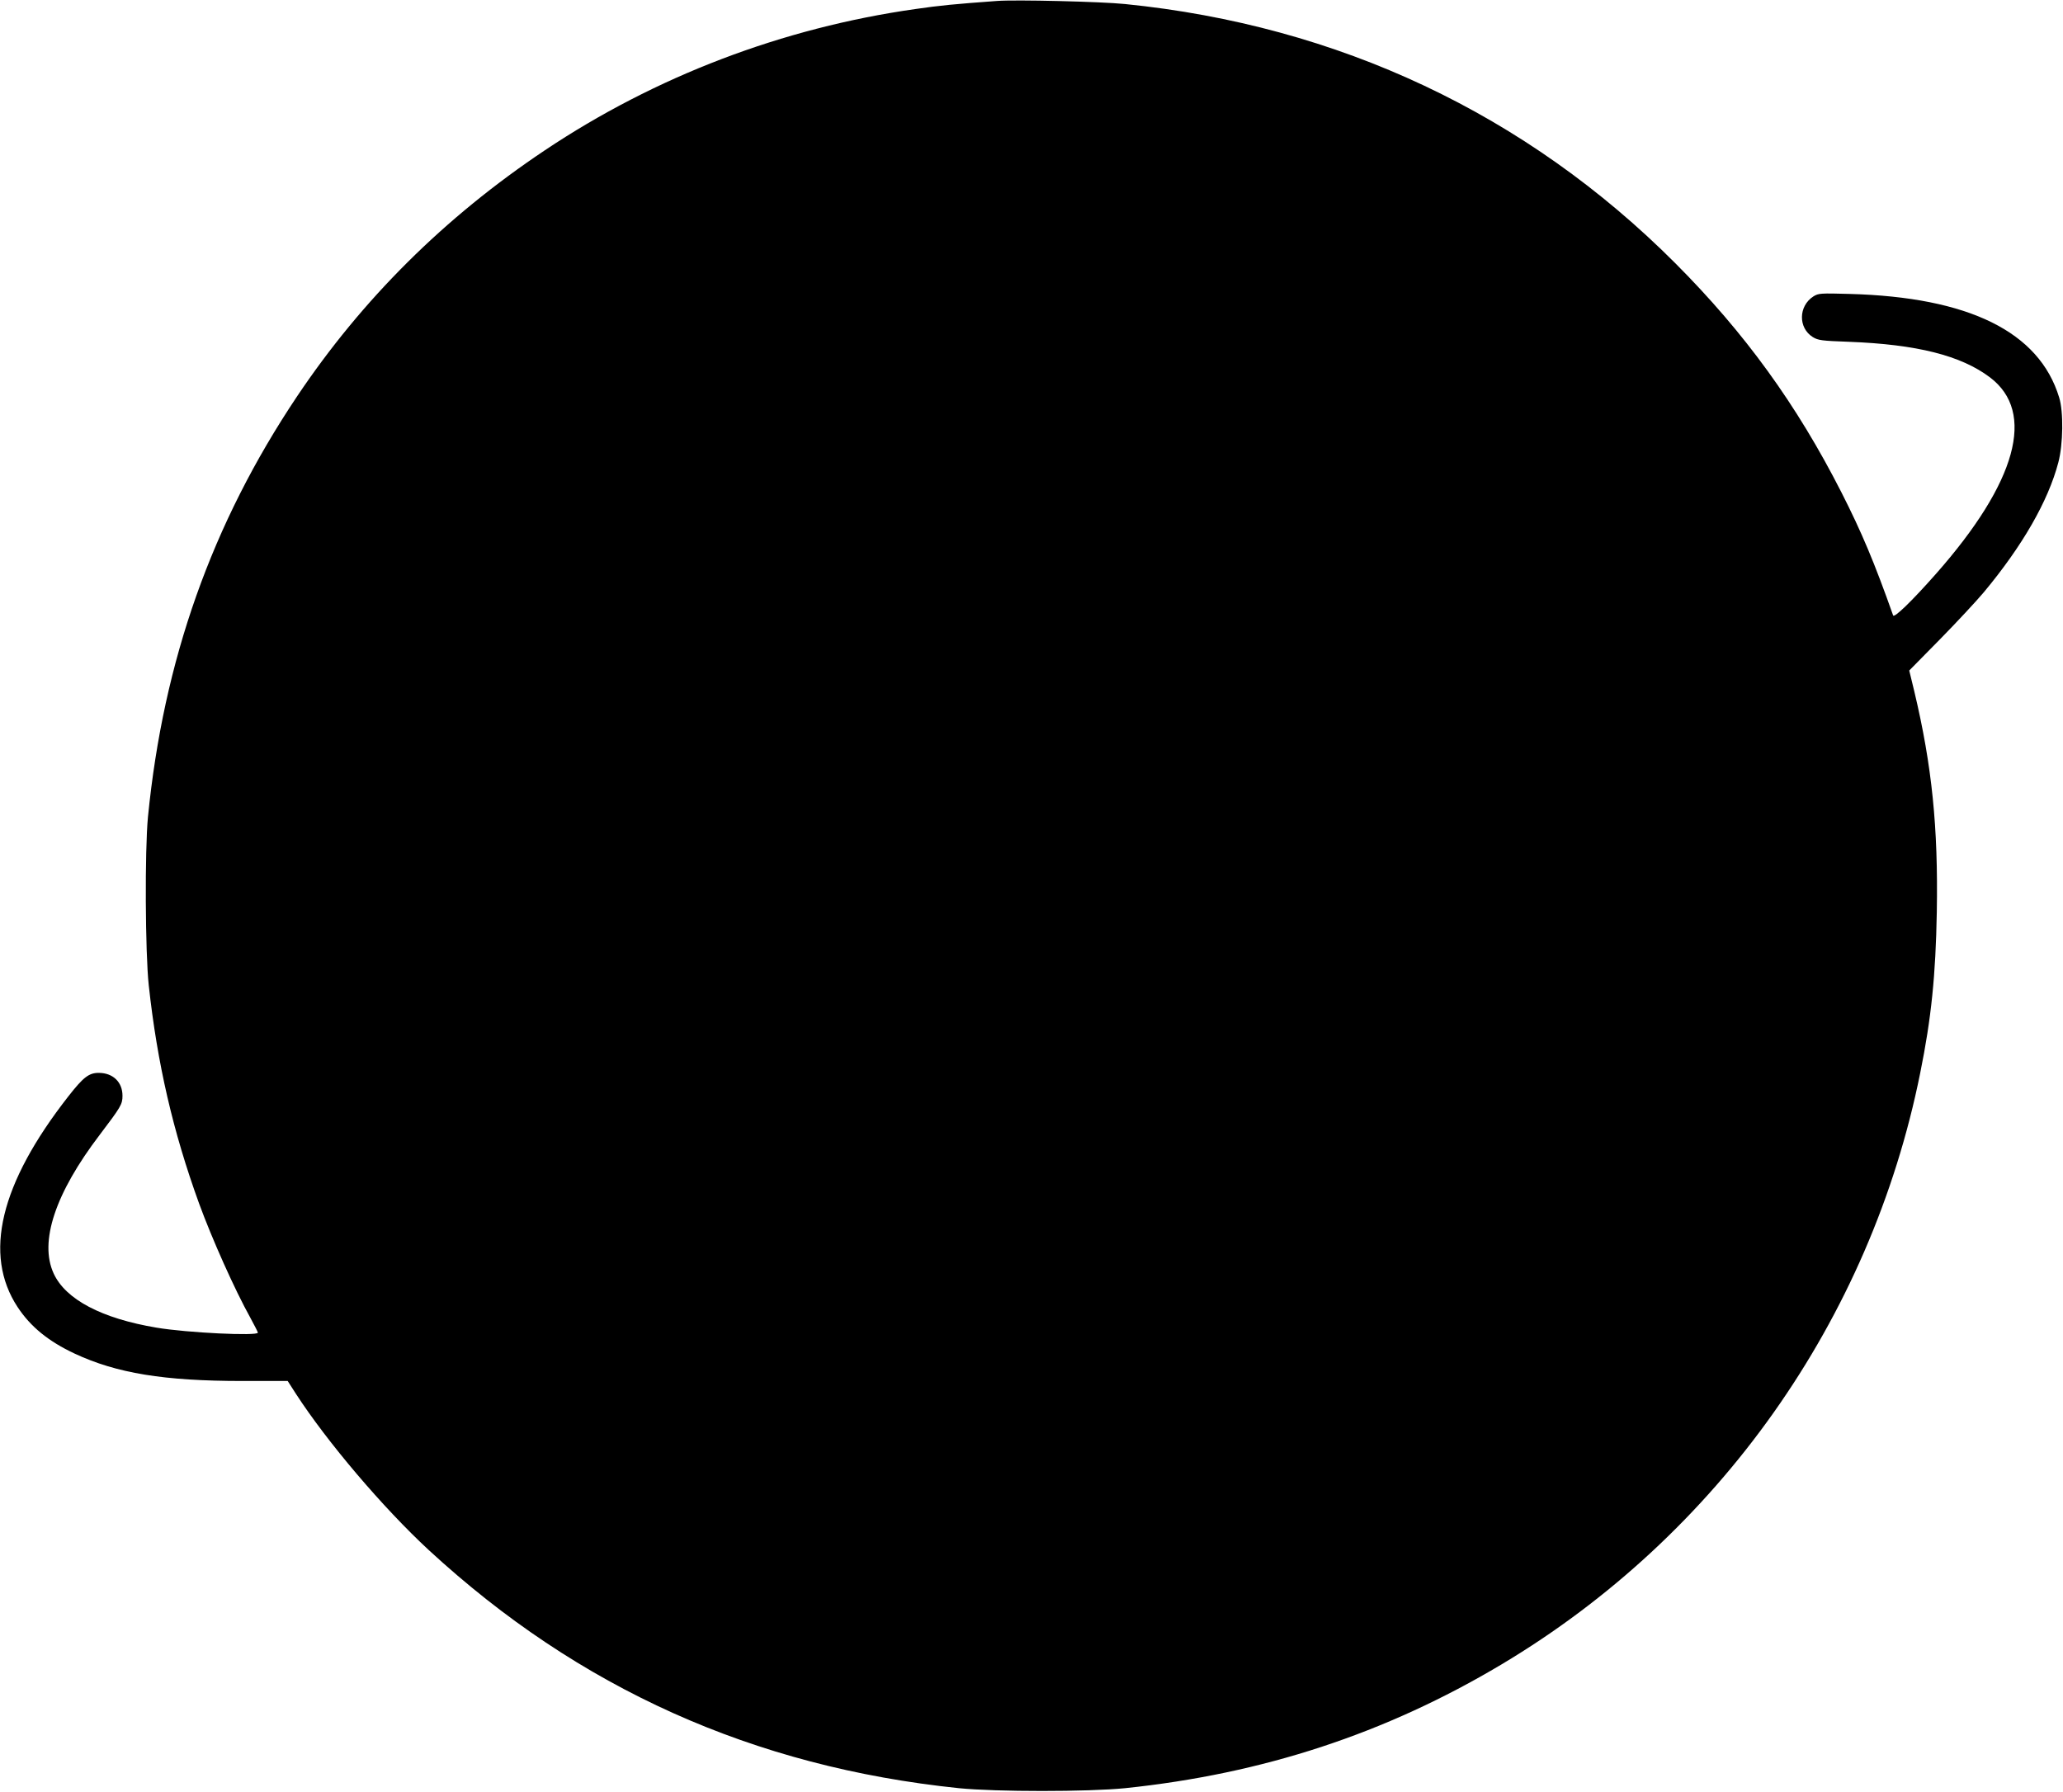
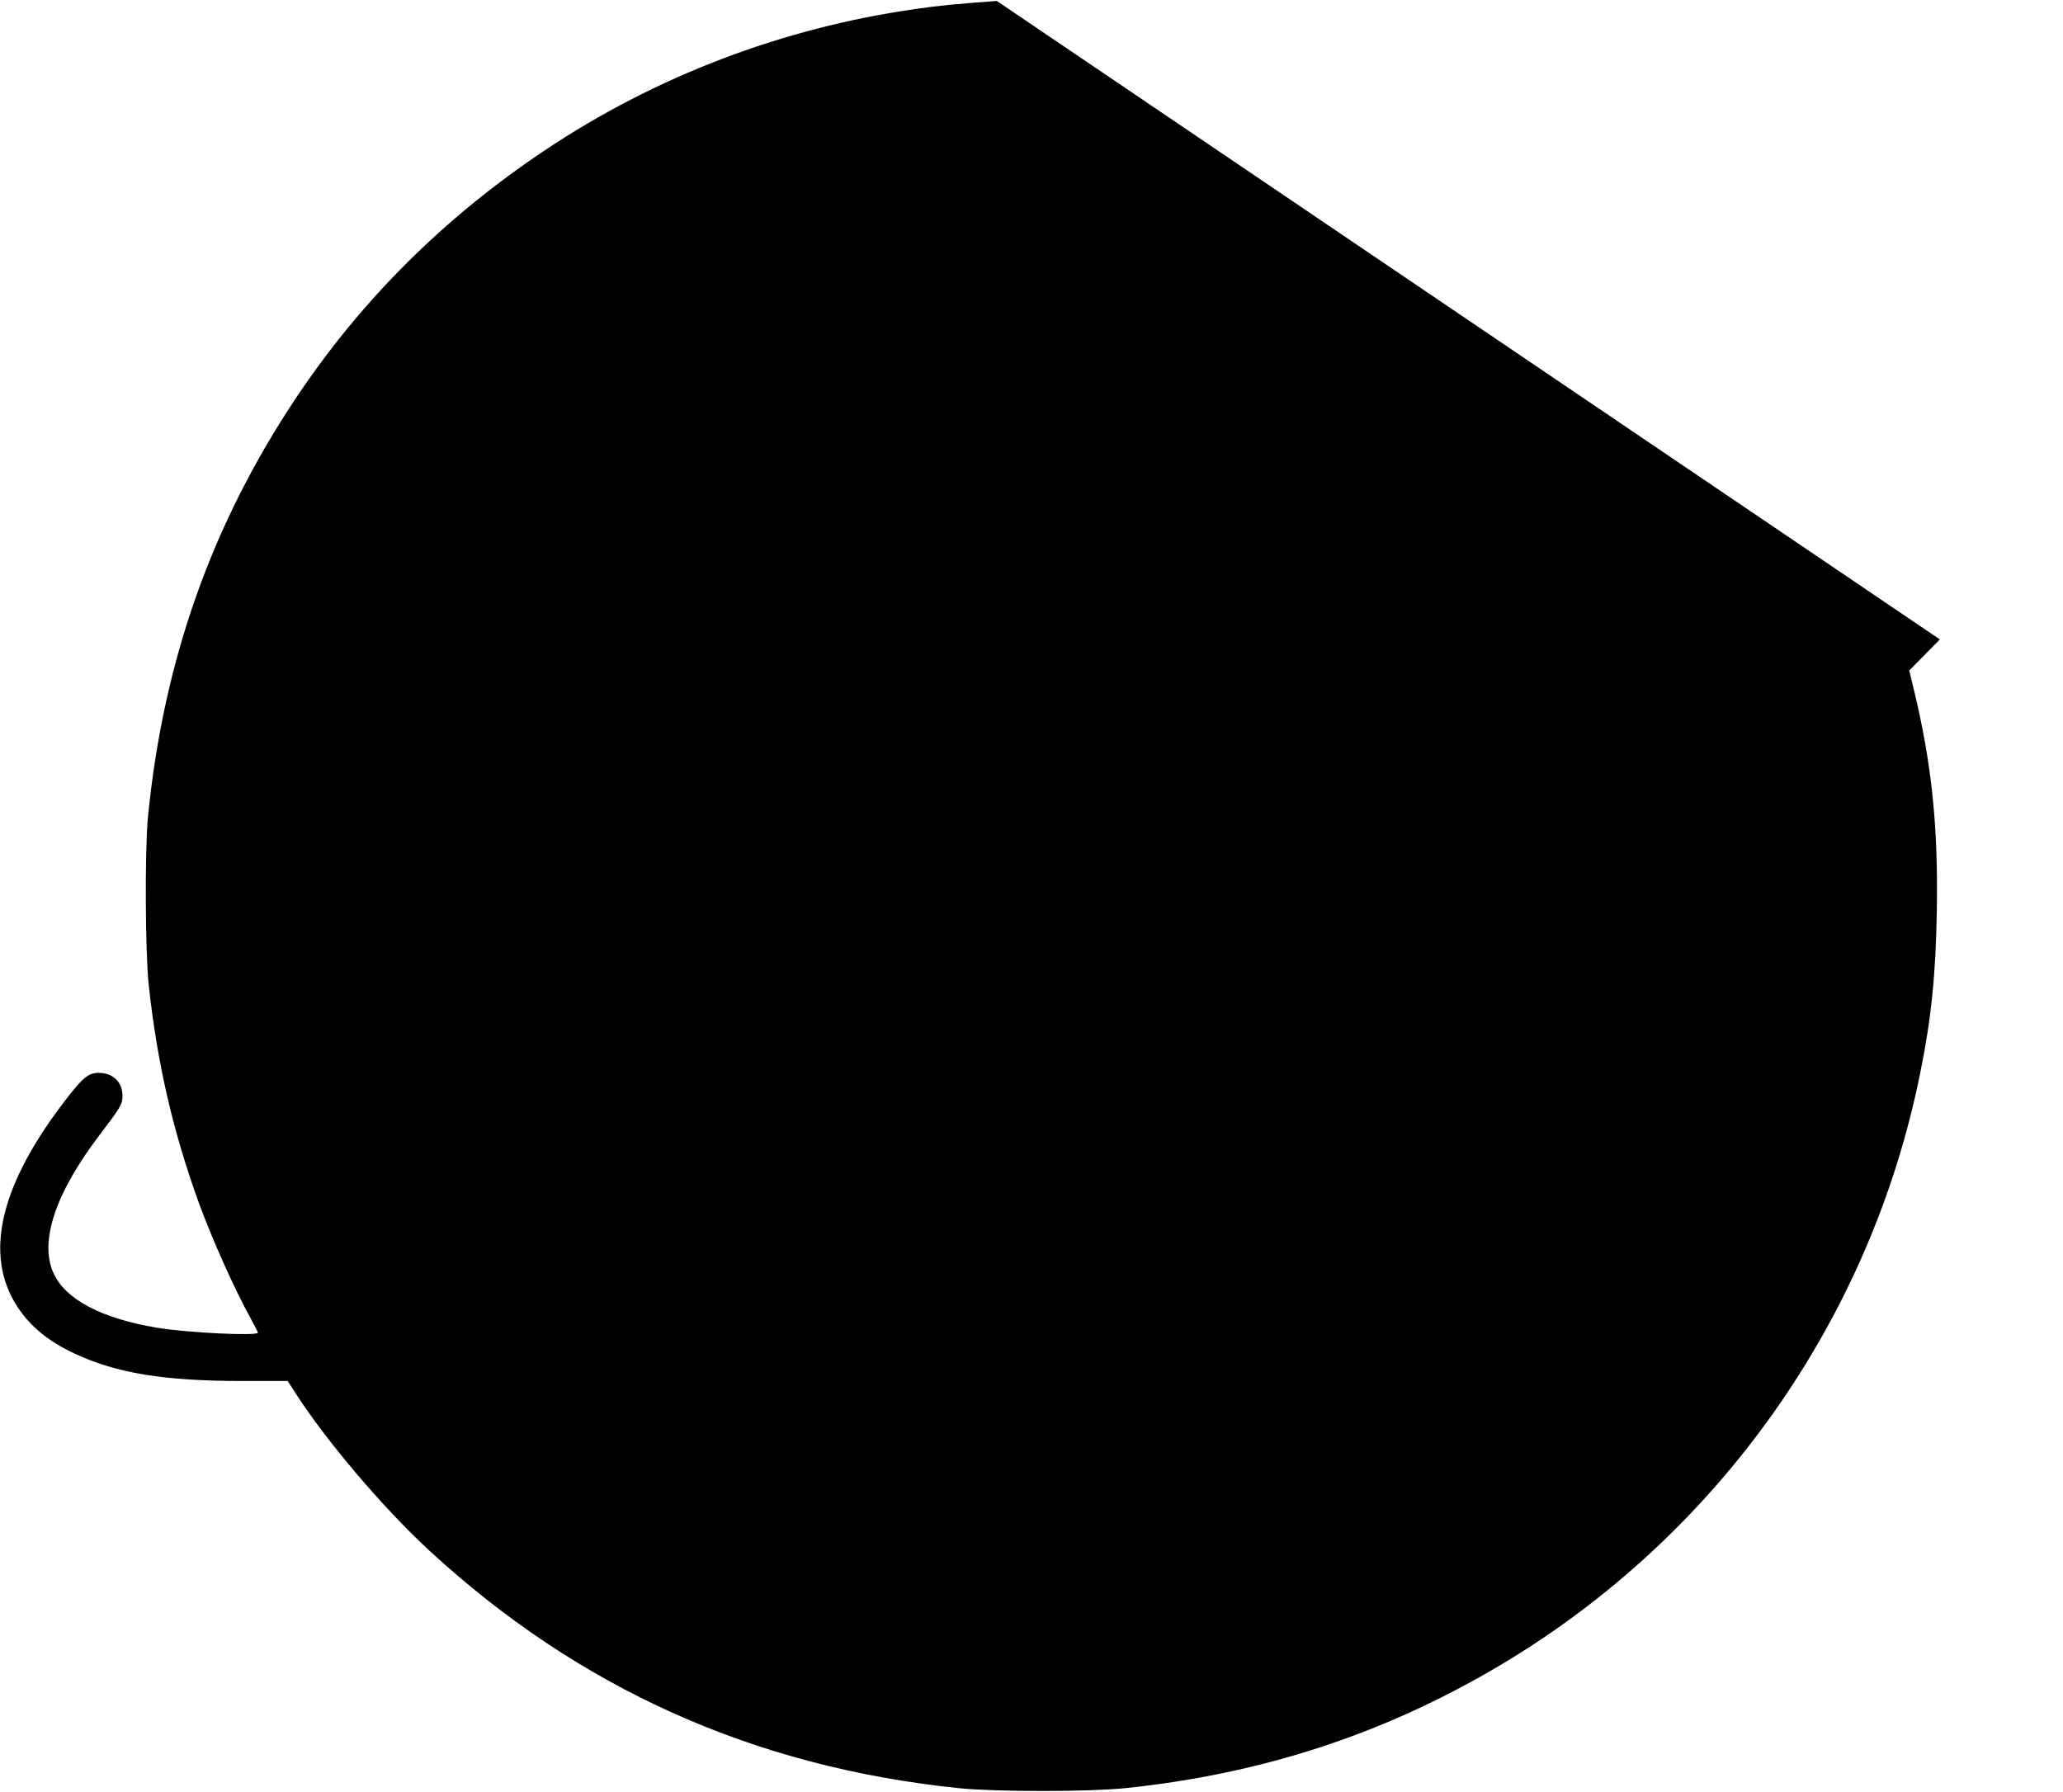
<svg xmlns="http://www.w3.org/2000/svg" version="1.0" width="1280pt" height="1112pt" viewBox="0 0 1280 1112" preserveAspectRatio="xMidYMid meet">
  <g transform="translate(0,1112) scale(0.1,-0.1)" fill="#000000" stroke="none">
-     <path d="M6185 11114 c-261 -19 -354 -28 -505 -50 -825 -117 -1614 -418 -2300 -877 -622 -416 -1132 -923 -1537 -1527 -529 -790 -829 -1638 -925 -2610 -20 -208 -17 -842 5 -1045 53 -486 150 -906 312 -1353 80 -219 221 -535 319 -711 25 -46 46 -87 46 -91 0 -22 -440 -1 -629 31 -340 57 -564 175 -638 336 -91 197 10 499 286 861 131 173 141 189 141 242 0 84 -58 141 -145 142 -62 1 -97 -25 -192 -147 -423 -541 -528 -980 -314 -1306 81 -123 192 -213 354 -289 261 -122 554 -170 1042 -170 l280 0 50 -78 c195 -301 542 -709 825 -971 931 -859 2015 -1346 3290 -1478 231 -23 799 -23 1030 0 856 89 1617 339 2336 768 1344 802 2290 2138 2598 3670 69 340 96 606 103 1000 9 525 -30 907 -139 1366 l-32 132 190 193 c104 106 227 238 273 293 239 287 399 565 462 805 30 113 33 315 5 404 -124 407 -560 622 -1301 642 -180 5 -192 4 -223 -15 -94 -60 -96 -196 -4 -253 33 -20 54 -23 222 -29 423 -16 697 -85 877 -221 286 -216 167 -650 -335 -1219 -152 -172 -260 -276 -266 -258 -116 328 -195 516 -321 764 -277 544 -599 989 -1030 1421 -924 926 -2091 1476 -3415 1609 -145 15 -681 28 -795 19z" />
+     <path d="M6185 11114 c-261 -19 -354 -28 -505 -50 -825 -117 -1614 -418 -2300 -877 -622 -416 -1132 -923 -1537 -1527 -529 -790 -829 -1638 -925 -2610 -20 -208 -17 -842 5 -1045 53 -486 150 -906 312 -1353 80 -219 221 -535 319 -711 25 -46 46 -87 46 -91 0 -22 -440 -1 -629 31 -340 57 -564 175 -638 336 -91 197 10 499 286 861 131 173 141 189 141 242 0 84 -58 141 -145 142 -62 1 -97 -25 -192 -147 -423 -541 -528 -980 -314 -1306 81 -123 192 -213 354 -289 261 -122 554 -170 1042 -170 l280 0 50 -78 c195 -301 542 -709 825 -971 931 -859 2015 -1346 3290 -1478 231 -23 799 -23 1030 0 856 89 1617 339 2336 768 1344 802 2290 2138 2598 3670 69 340 96 606 103 1000 9 525 -30 907 -139 1366 l-32 132 190 193 z" />
  </g>
</svg>